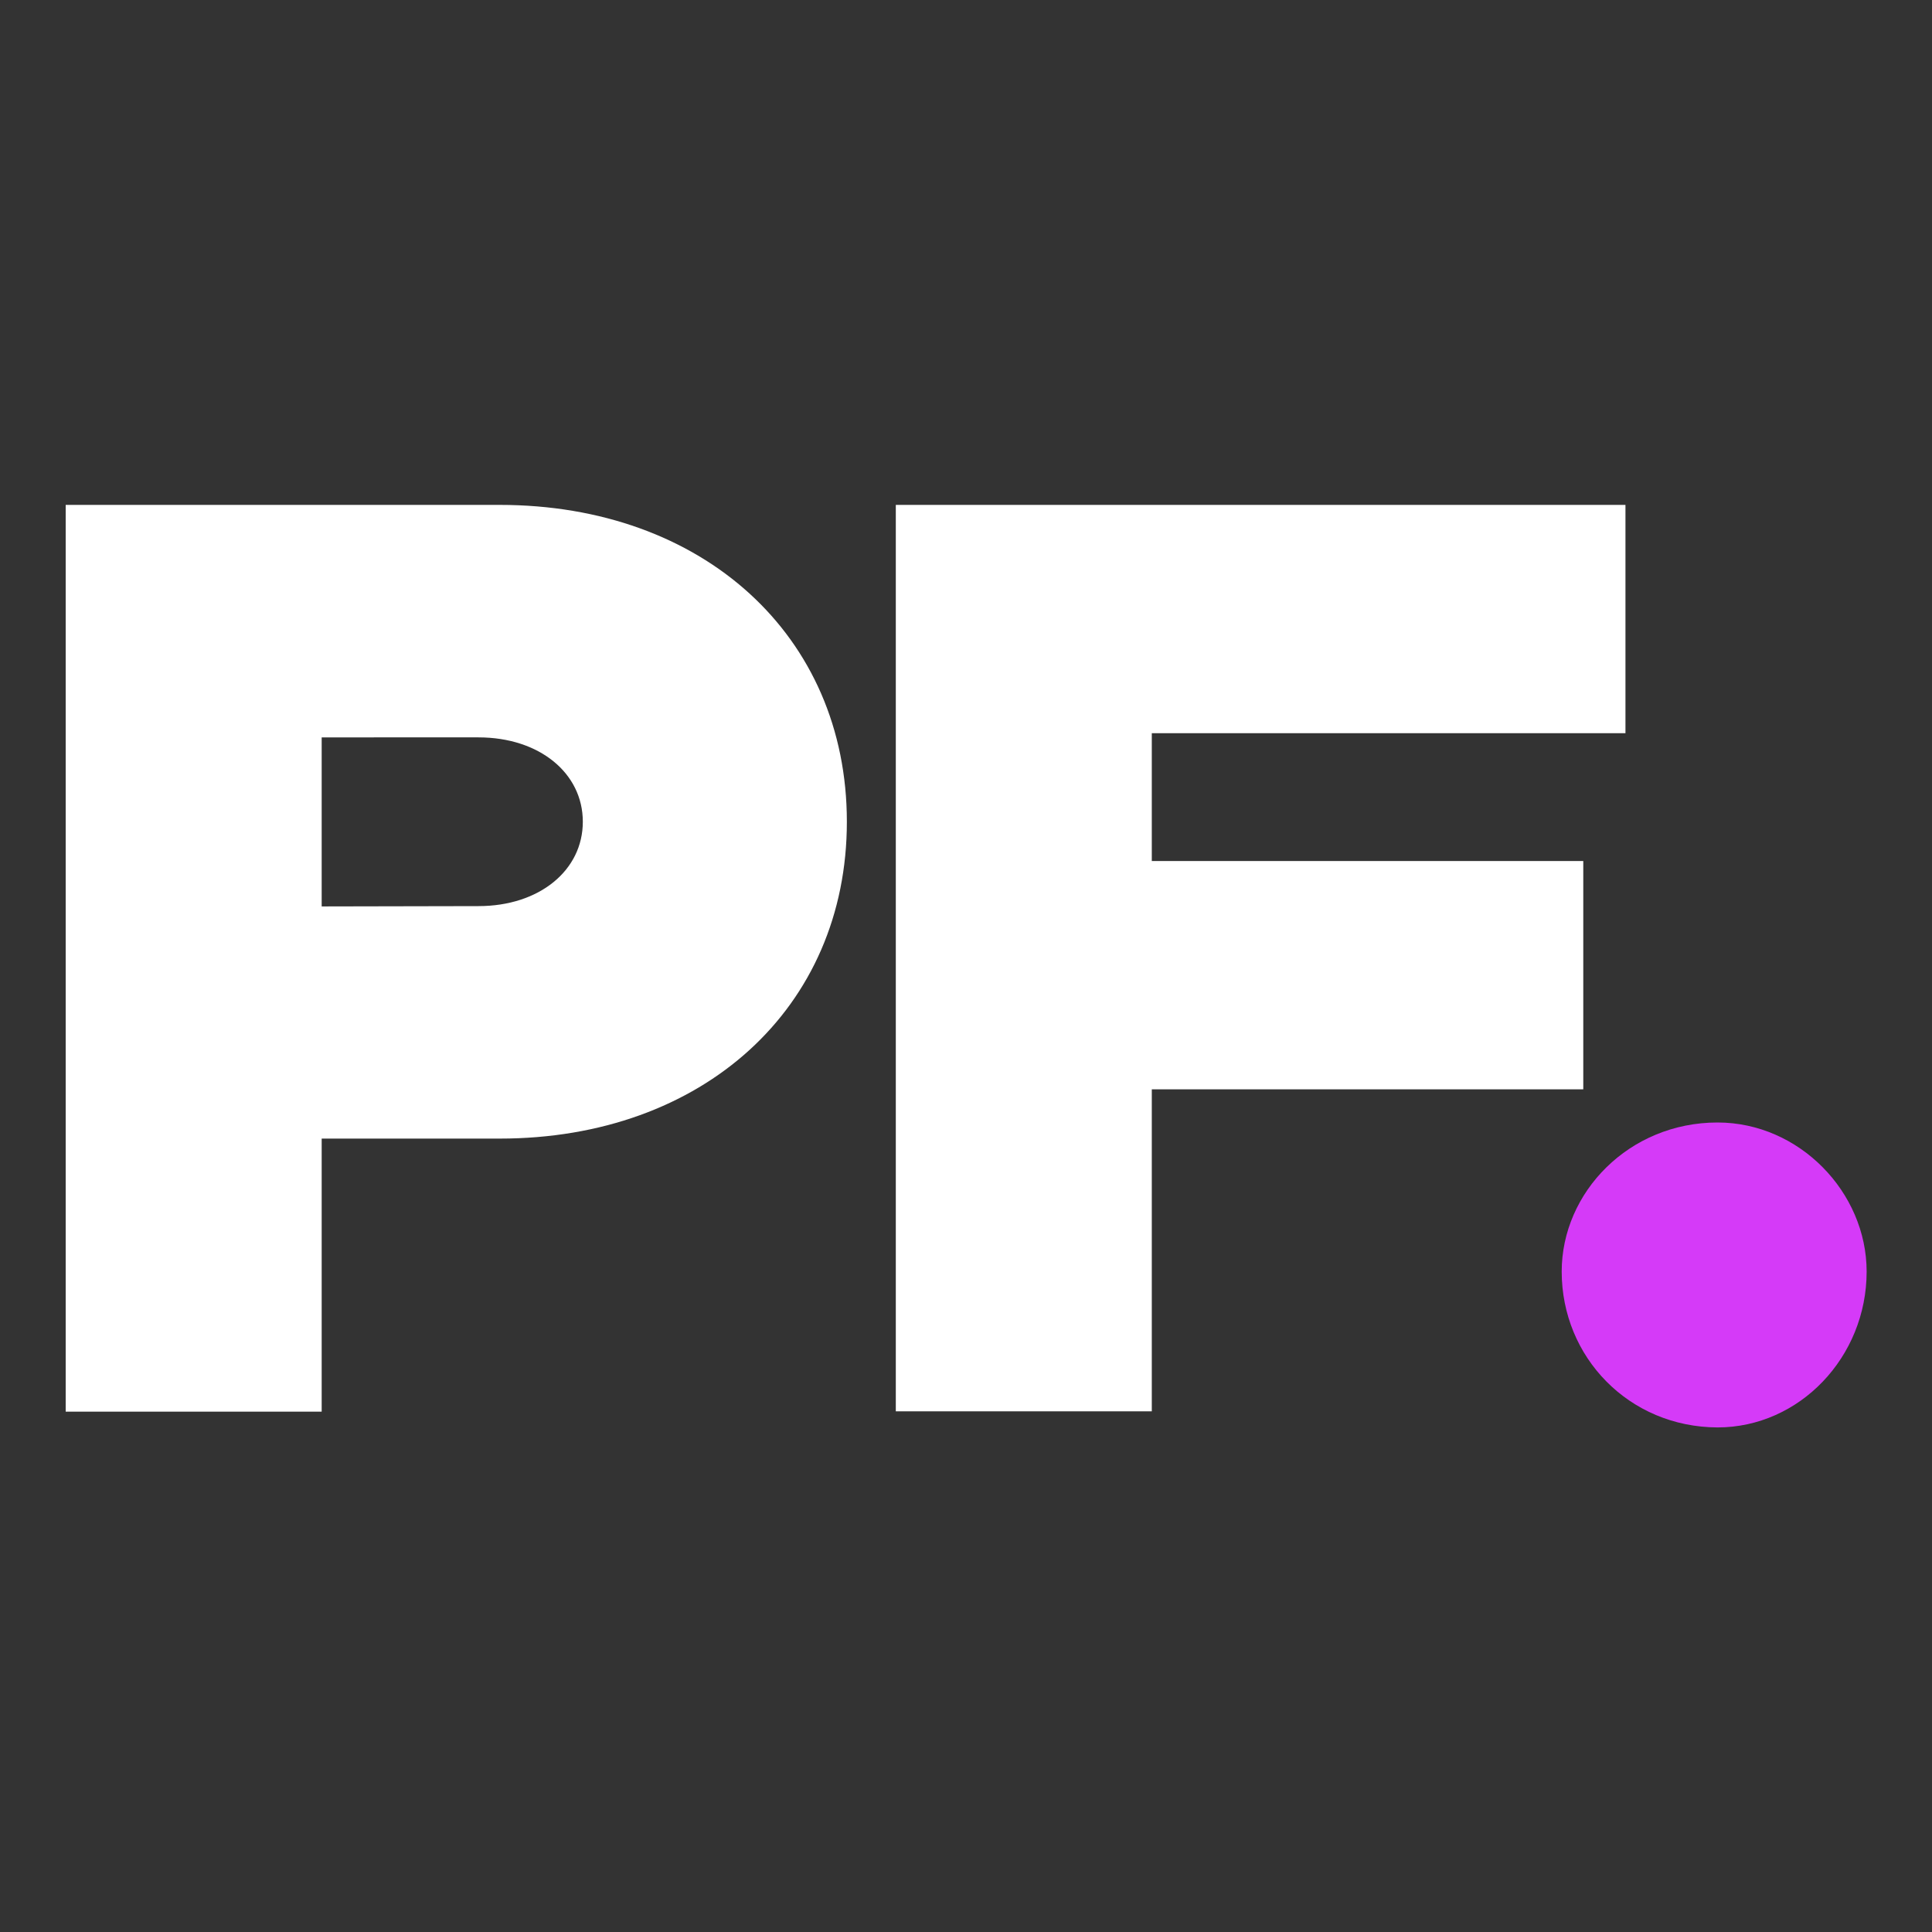
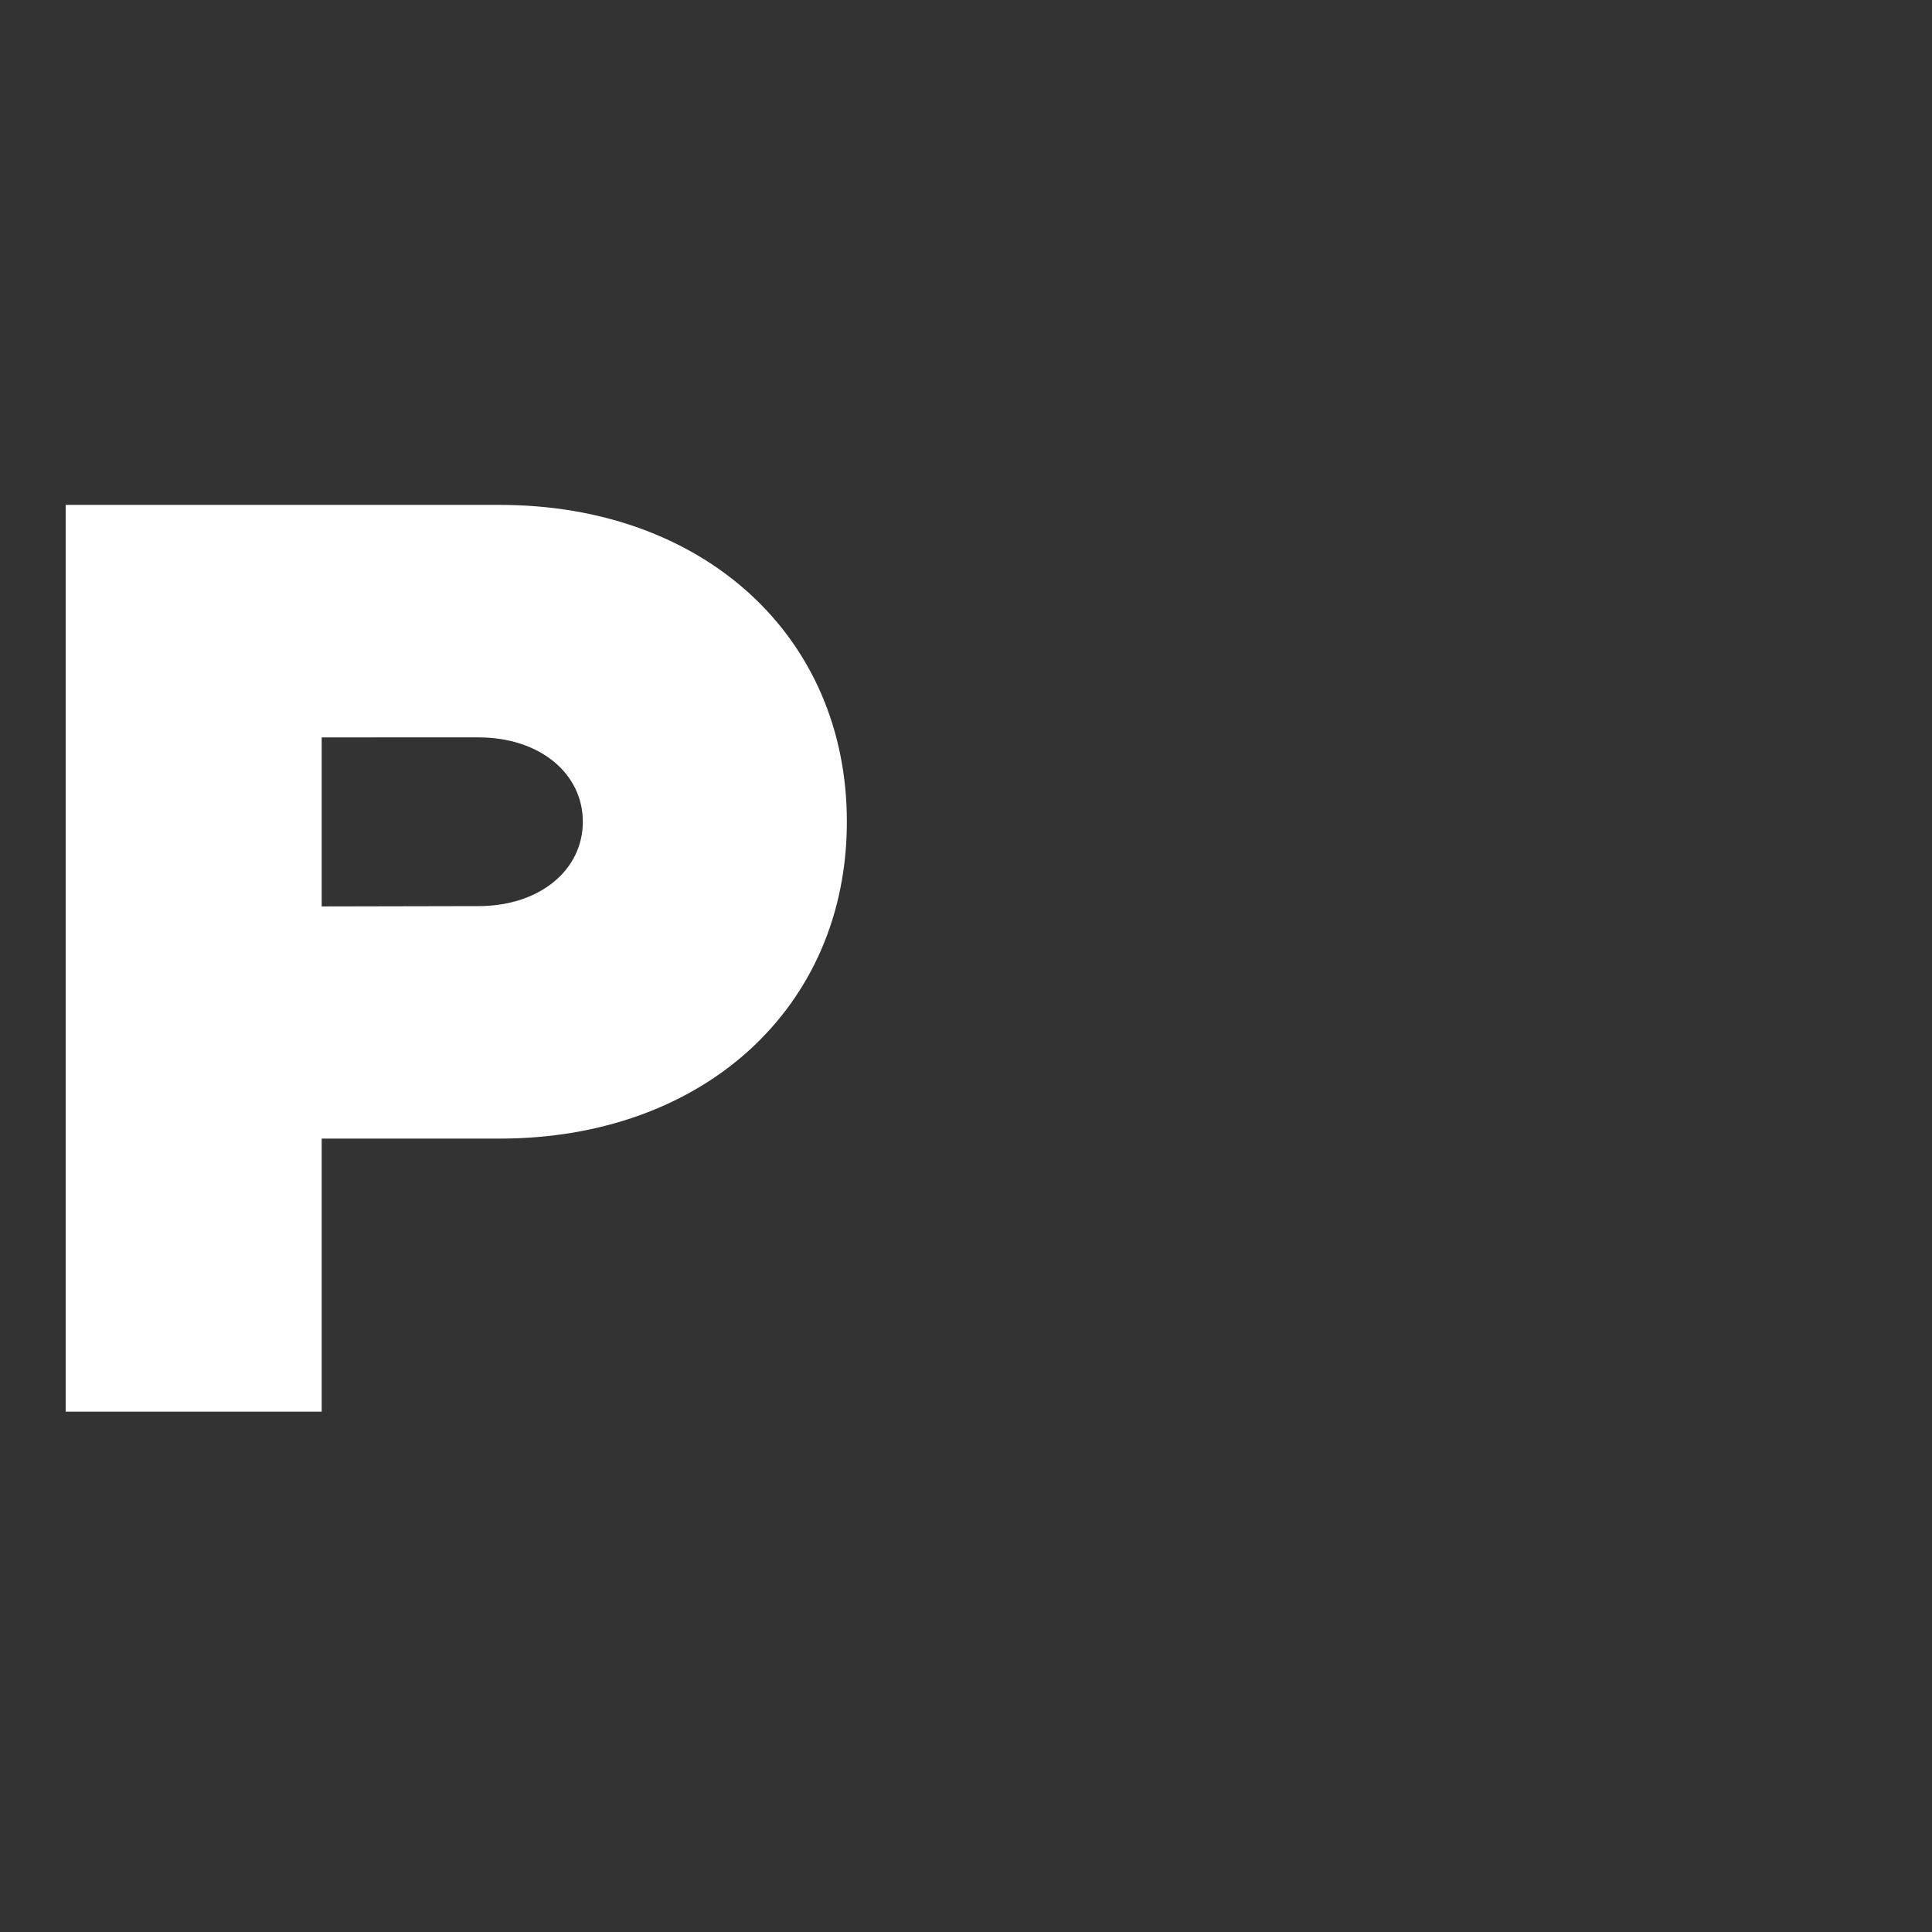
<svg xmlns="http://www.w3.org/2000/svg" version="1.1" id="Layer_1" x="0px" y="0px" viewBox="0 0 600 600" style="enable-background:new 0 0 600 600;" xml:space="preserve">
  <rect x="0" y="0" width="600" height="600" fill="#333333" stroke="none" />
  <style type="text/css">
	.st0{fill:#FFFFFF;}
	.st1{fill:#D53AF8;}
</style>
  <path class="st0" d="M20.4,156.8h134.8c63.1,0,107.8,40.6,107.8,98.4s-44.7,98.4-107.8,98.4H99.9v84.8H20.4V156.8z M148.6,281.4  c18.9,0,32.4-11.1,32.4-26.2s-13.5-26.2-32.4-26.2H99.9v52.5L148.6,281.4L148.6,281.4z" />
-   <path class="st0" d="M357.7,227.7v39.7h134v70.9h-134v100h-79.5V156.8h226.6v70.9H357.7L357.7,227.7z" />
-   <path class="st1" d="M485,394.9c0-24.6,20.9-46.3,48.4-46.3c25.4,0,46.3,21.7,46.3,46.3c0,26.6-20.9,48.4-46.3,48.4  C505.9,443.2,485,421.5,485,394.9z" />
</svg>